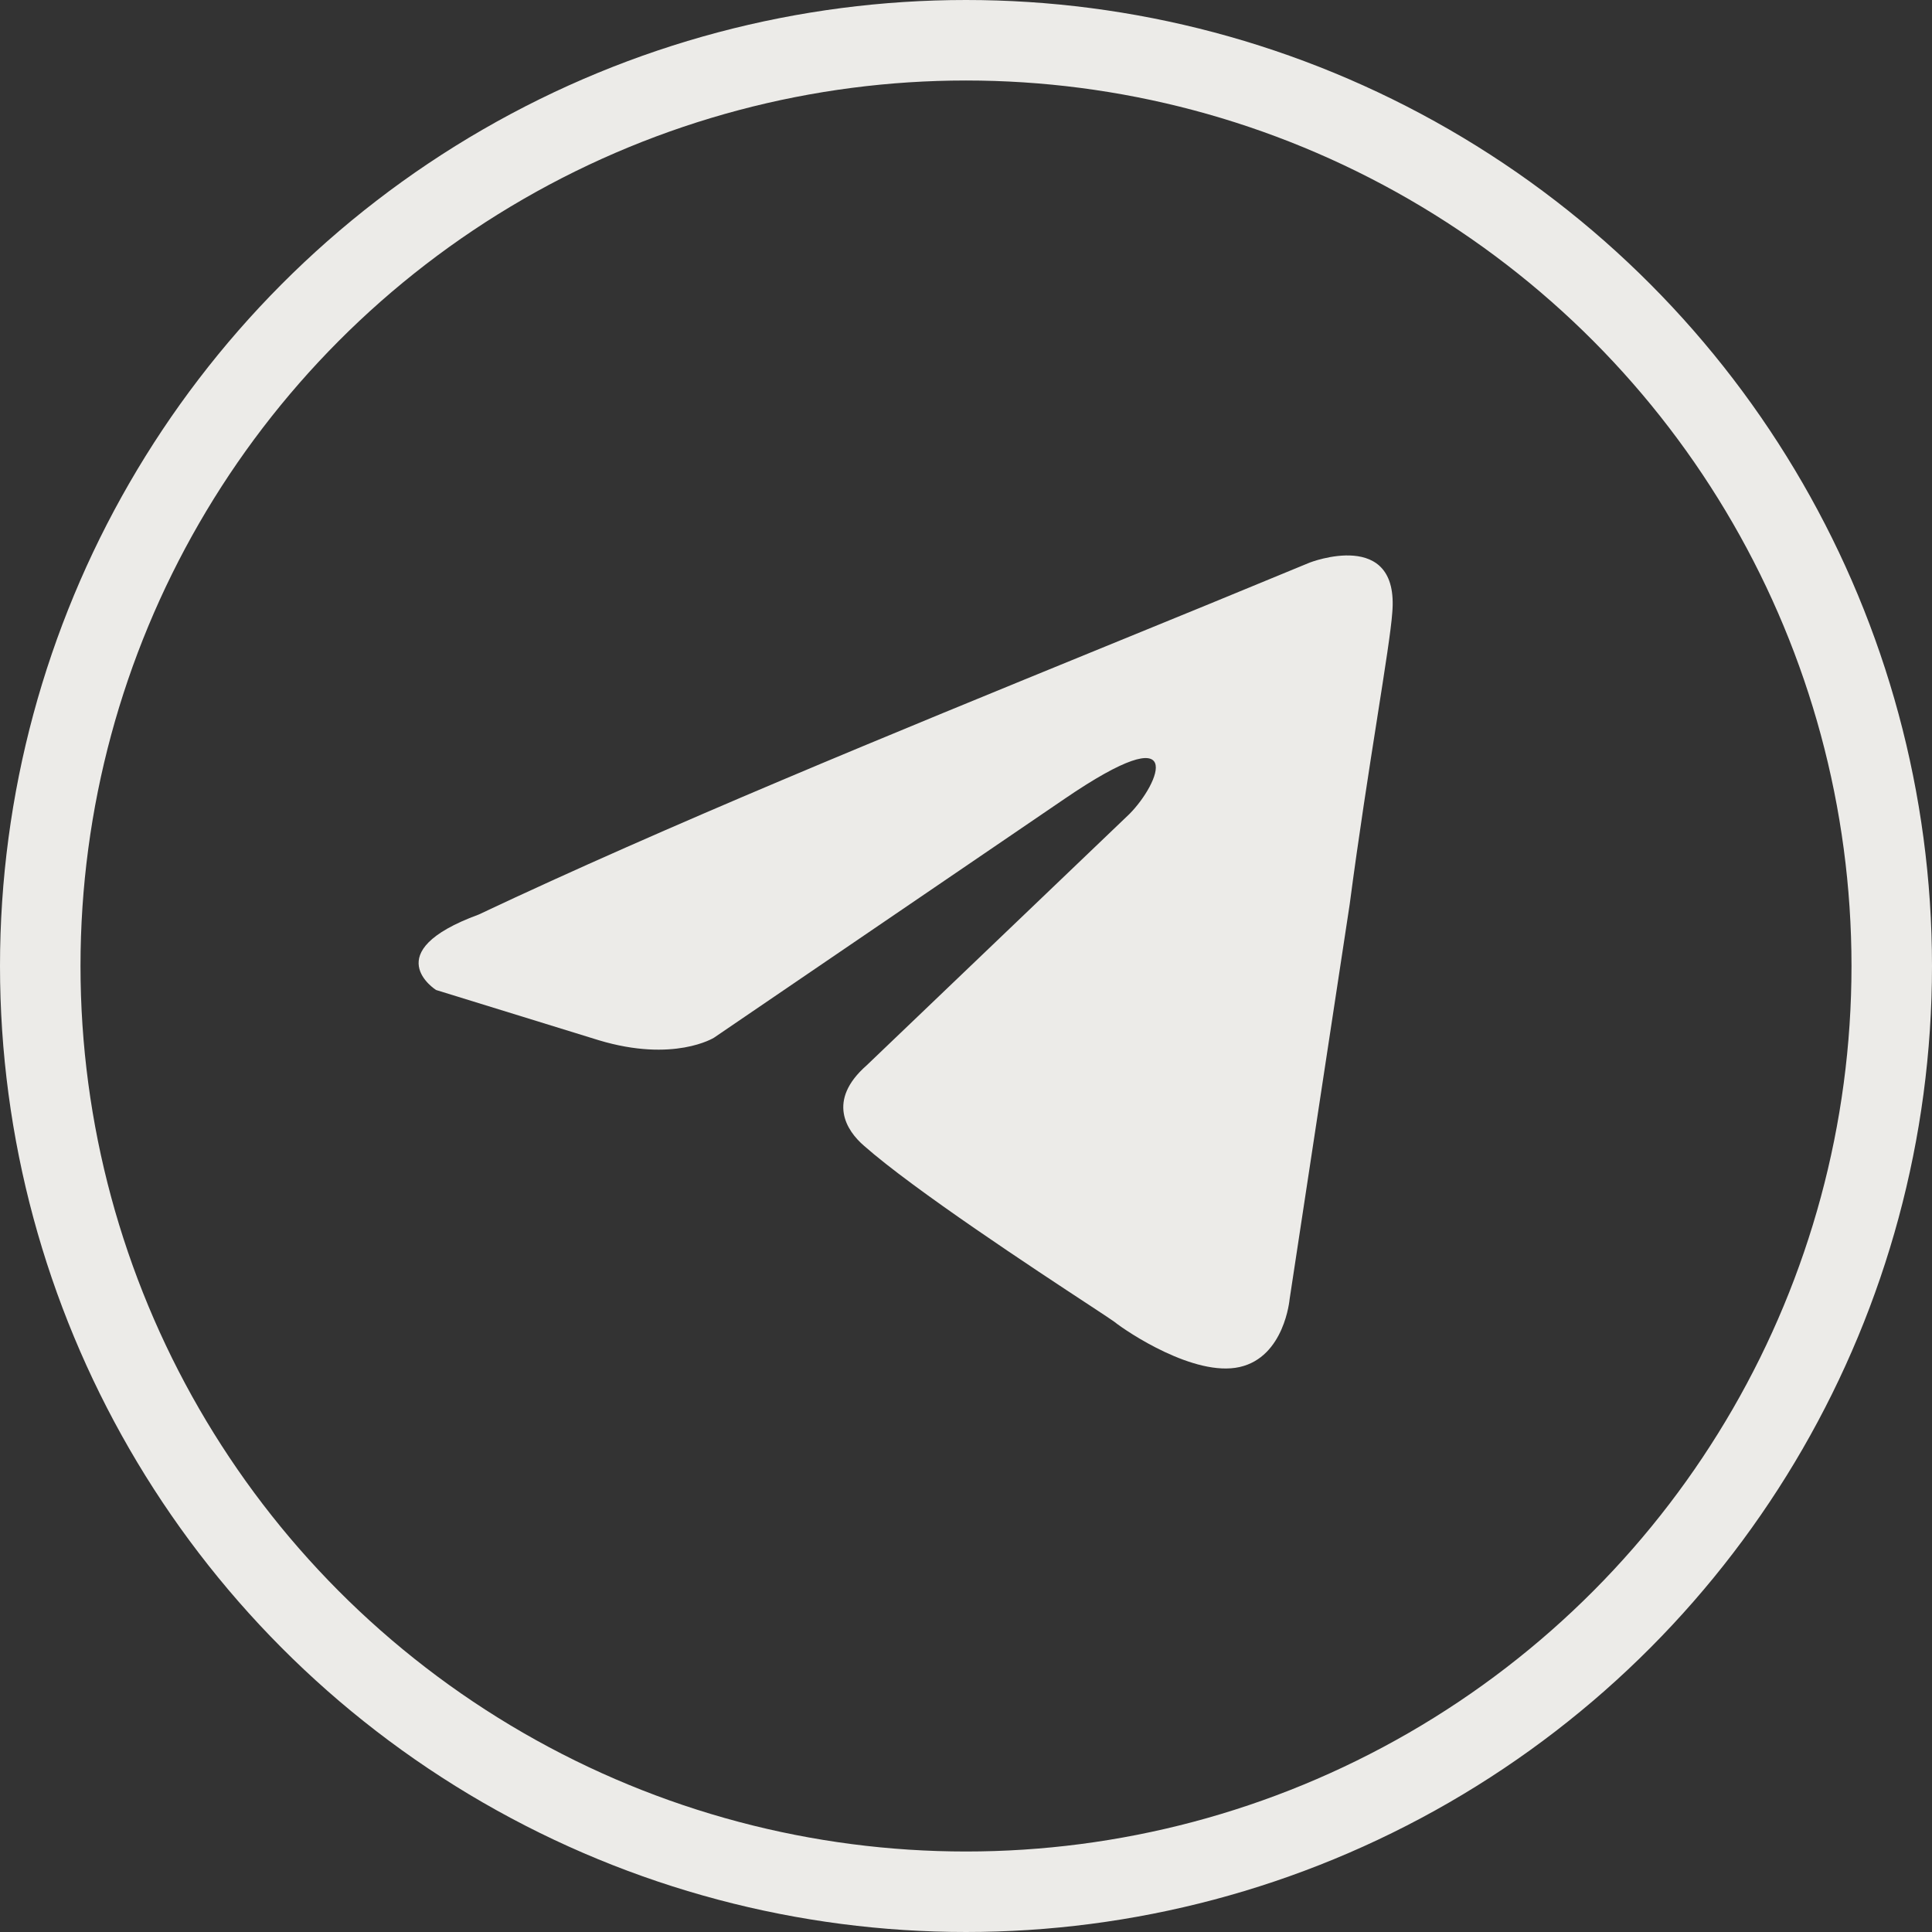
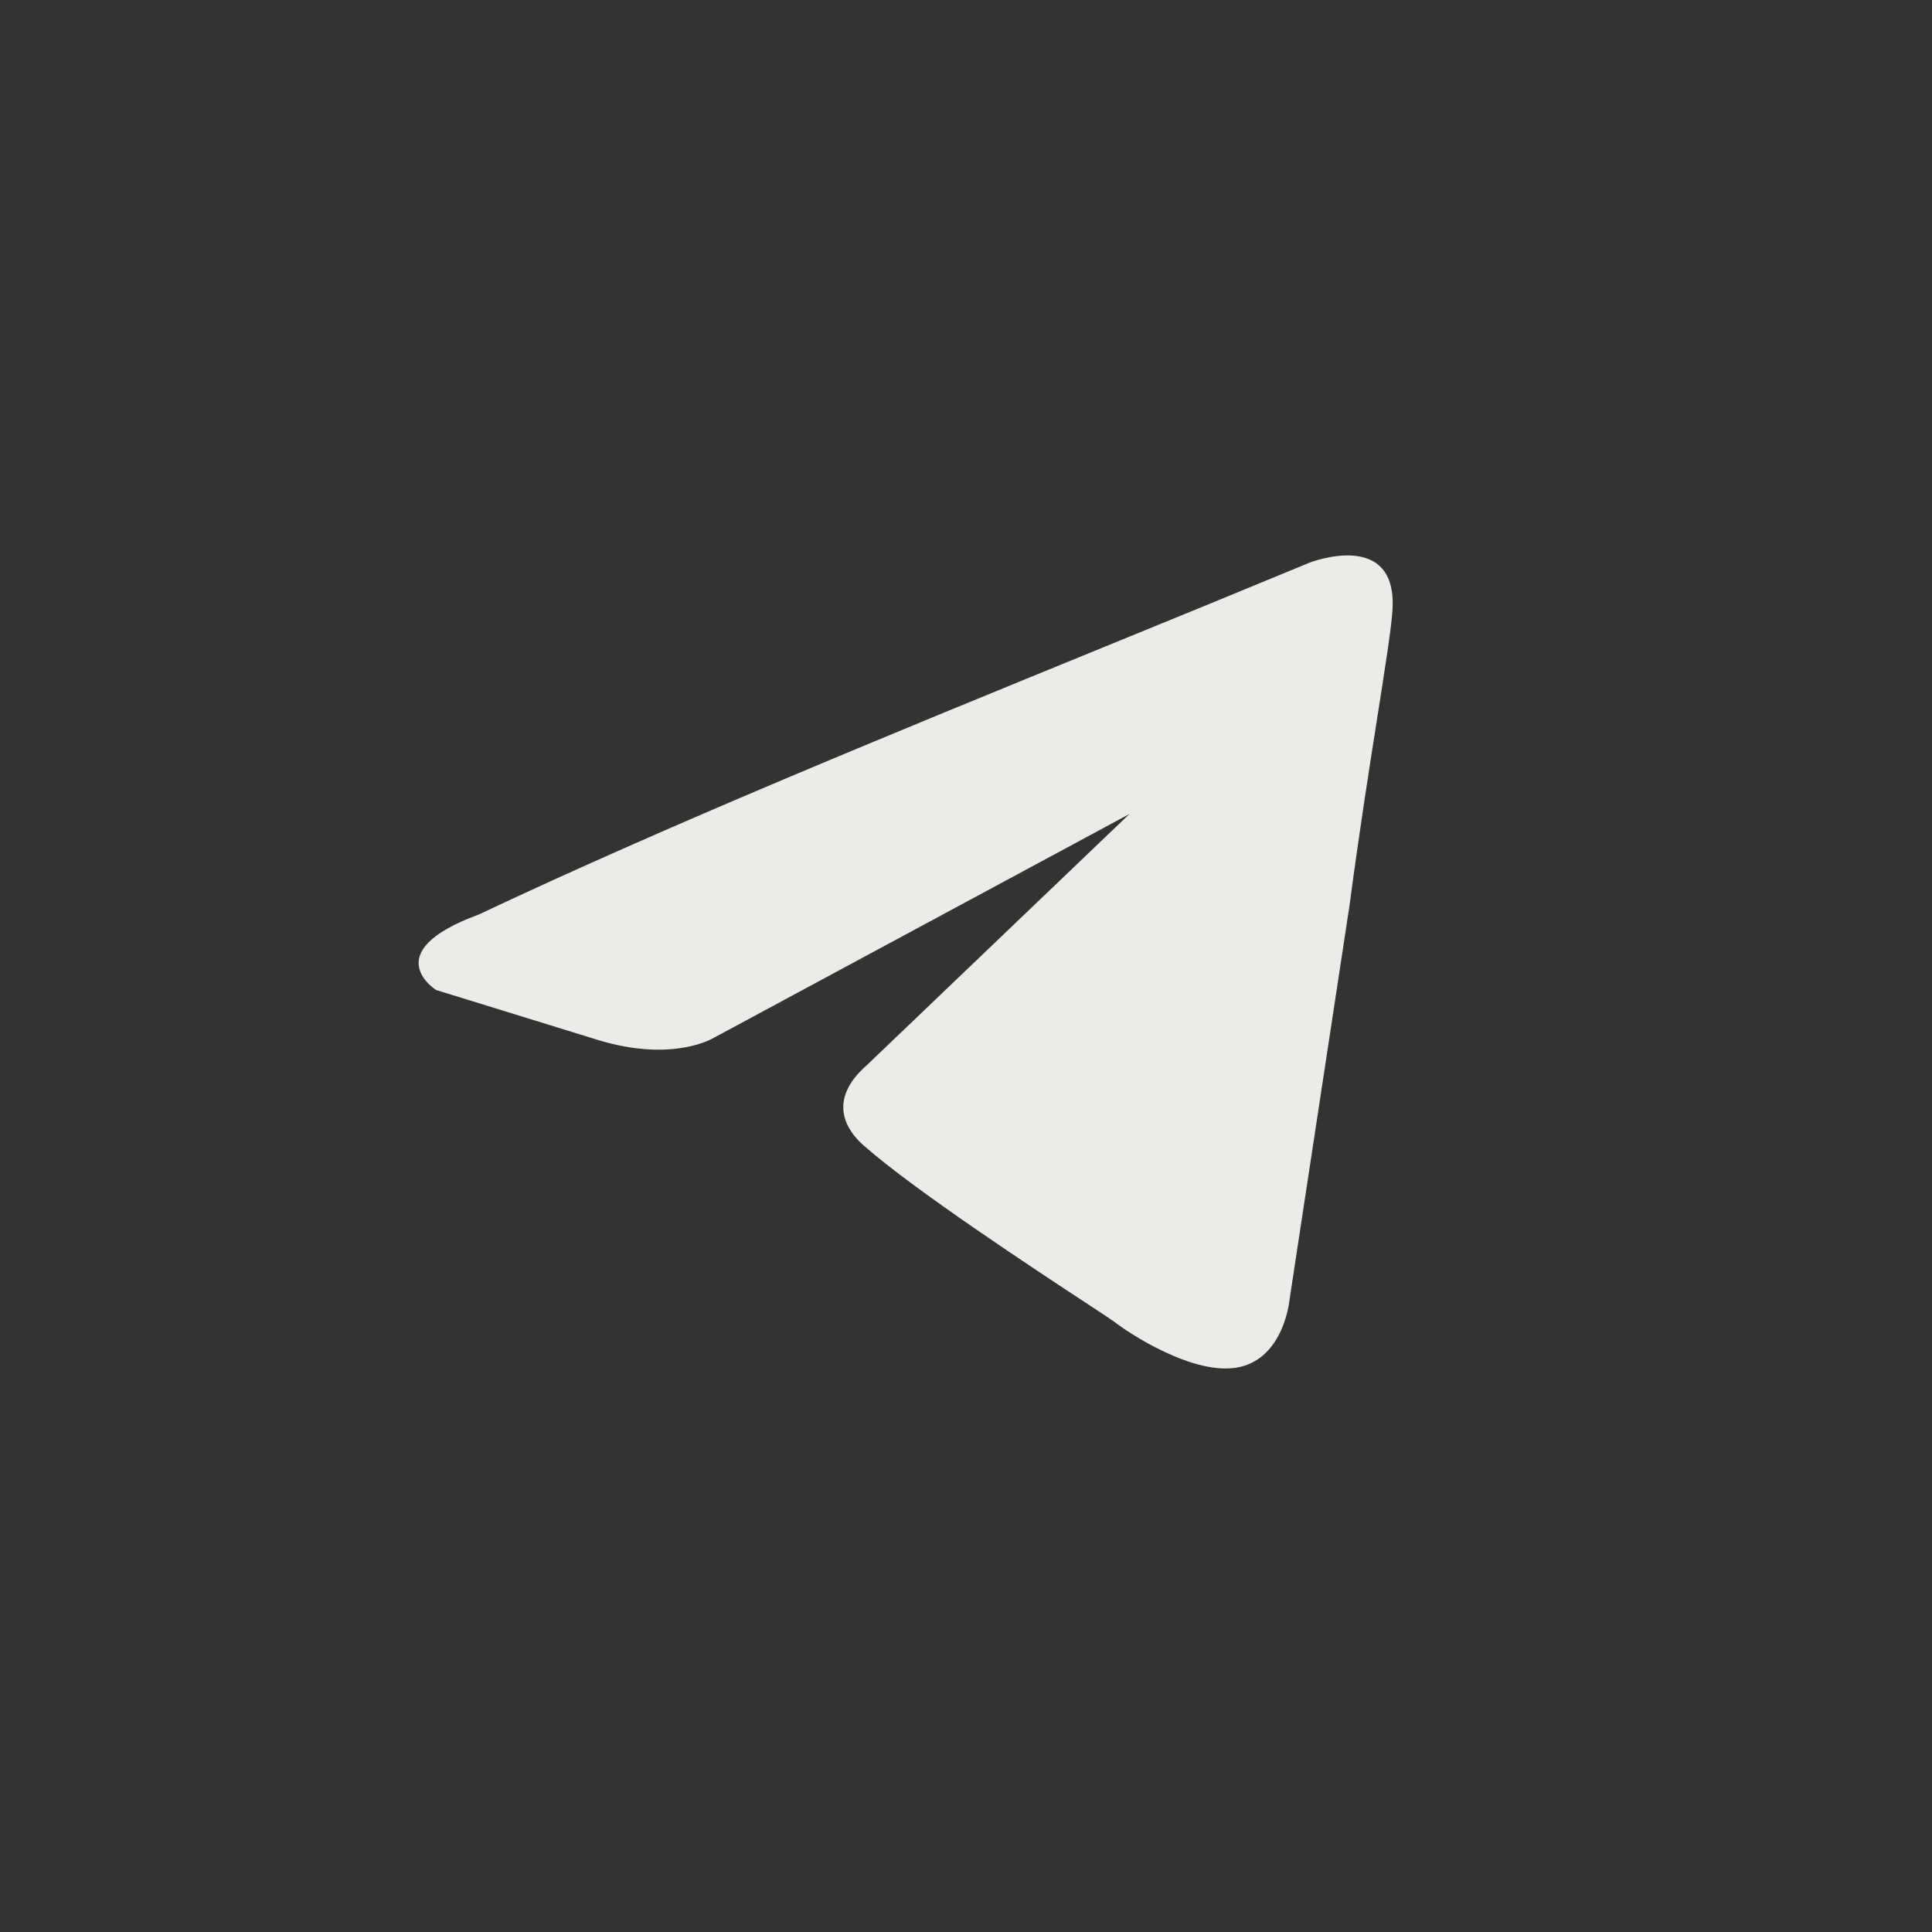
<svg xmlns="http://www.w3.org/2000/svg" width="24" height="24" viewBox="0 0 24 24" fill="none">
  <rect x="0" y="0" width="24" height="24" fill="#333333" stroke="none" />
-   <path fill-rule="evenodd" clip-rule="evenodd" d="M16.269 6.989C16.269 6.989 17.388 6.552 17.295 7.614C17.28 7.826 17.206 8.296 17.109 8.913L17.109 8.914C17.006 9.567 16.878 10.385 16.766 11.236L16.02 16.139C16.02 16.139 15.958 16.857 15.398 16.982C14.838 17.107 13.999 16.545 13.843 16.42C13.818 16.401 13.703 16.325 13.531 16.212C12.868 15.777 11.351 14.779 10.734 14.234C10.516 14.047 10.268 13.672 10.765 13.235L14.03 10.112C14.403 9.737 14.776 8.863 13.222 9.925L8.869 12.891C8.869 12.891 8.371 13.203 7.438 12.922L5.417 12.298C5.417 12.298 4.671 11.829 5.946 11.361C8.297 10.251 11.057 9.124 13.728 8.032L13.733 8.03C14.593 7.679 15.444 7.331 16.269 6.989Z" fill="#ECEBE8" />
-   <circle cx="12" cy="12" r="11.5" stroke="#ECEBE8" />
+   <path fill-rule="evenodd" clip-rule="evenodd" d="M16.269 6.989C16.269 6.989 17.388 6.552 17.295 7.614C17.28 7.826 17.206 8.296 17.109 8.913L17.109 8.914C17.006 9.567 16.878 10.385 16.766 11.236L16.02 16.139C16.02 16.139 15.958 16.857 15.398 16.982C14.838 17.107 13.999 16.545 13.843 16.42C13.818 16.401 13.703 16.325 13.531 16.212C12.868 15.777 11.351 14.779 10.734 14.234C10.516 14.047 10.268 13.672 10.765 13.235L14.03 10.112L8.869 12.891C8.869 12.891 8.371 13.203 7.438 12.922L5.417 12.298C5.417 12.298 4.671 11.829 5.946 11.361C8.297 10.251 11.057 9.124 13.728 8.032L13.733 8.03C14.593 7.679 15.444 7.331 16.269 6.989Z" fill="#ECEBE8" />
</svg>